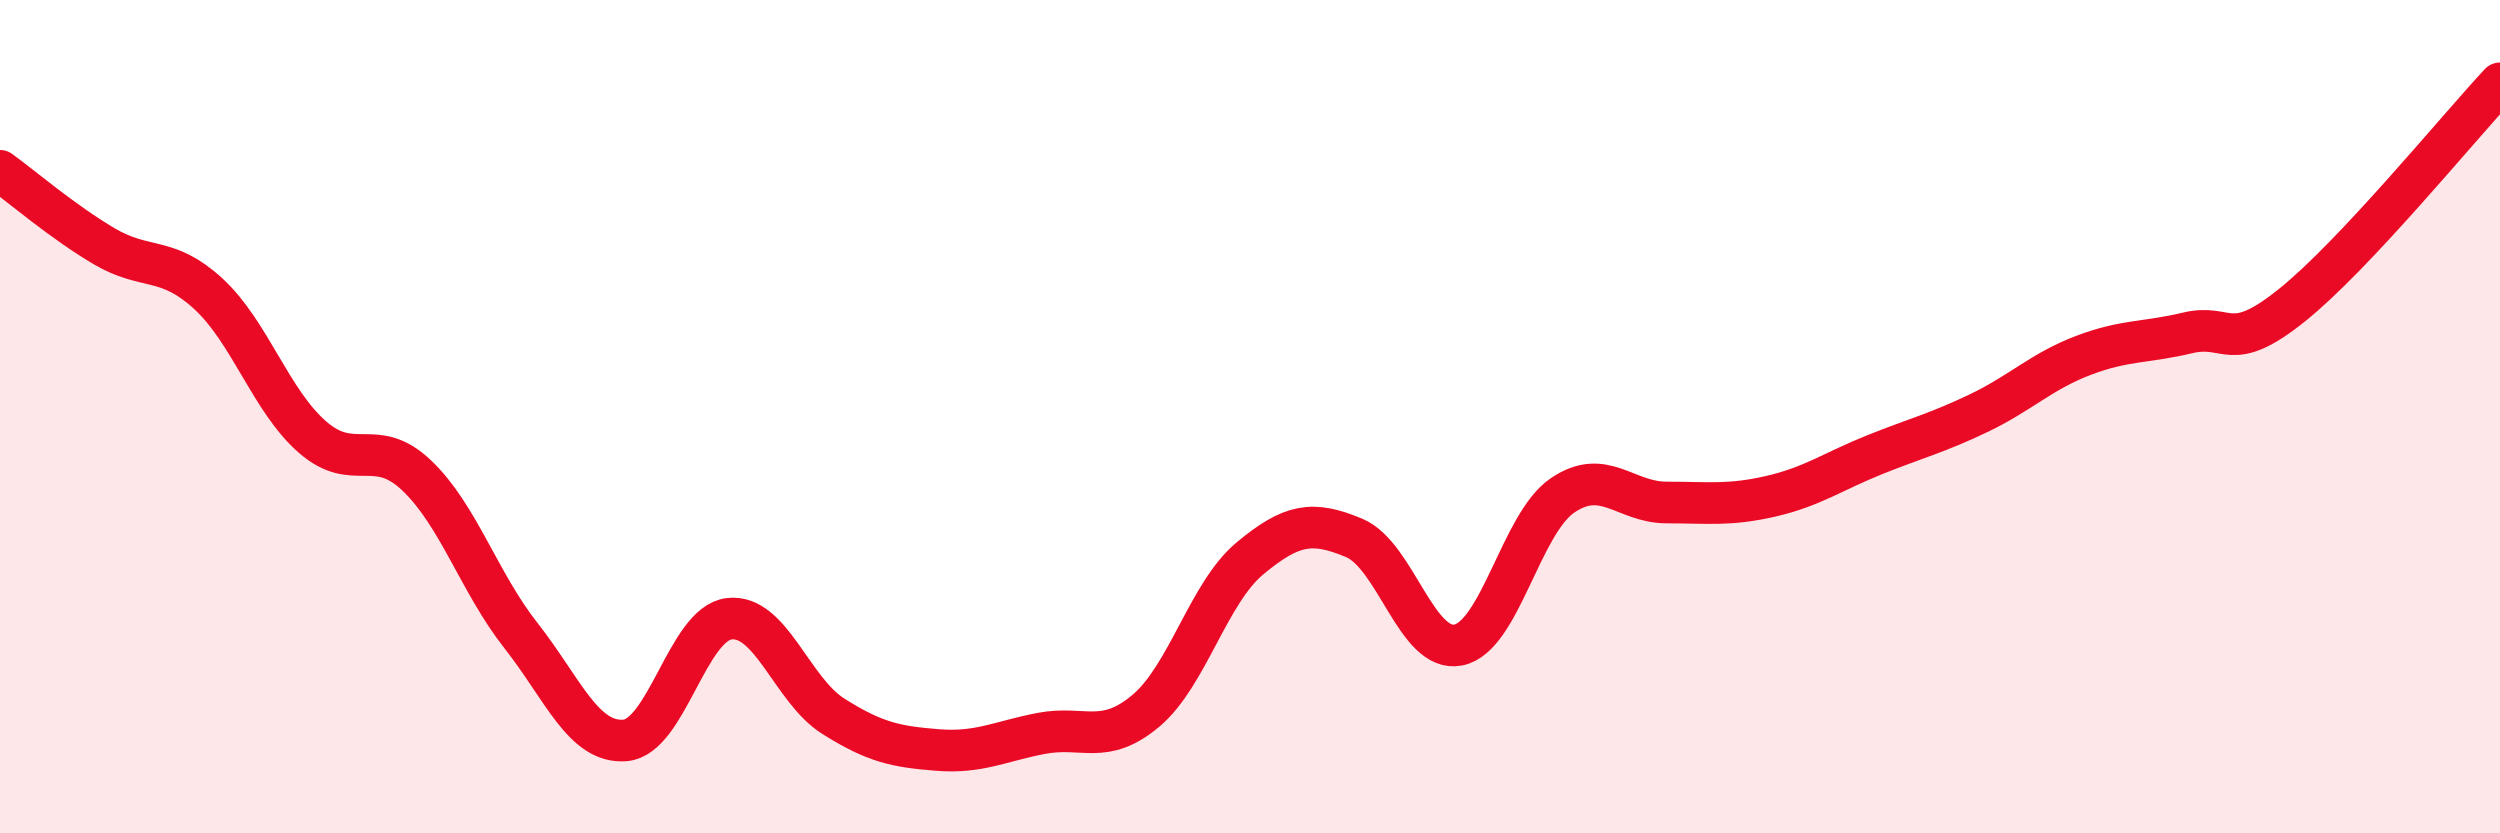
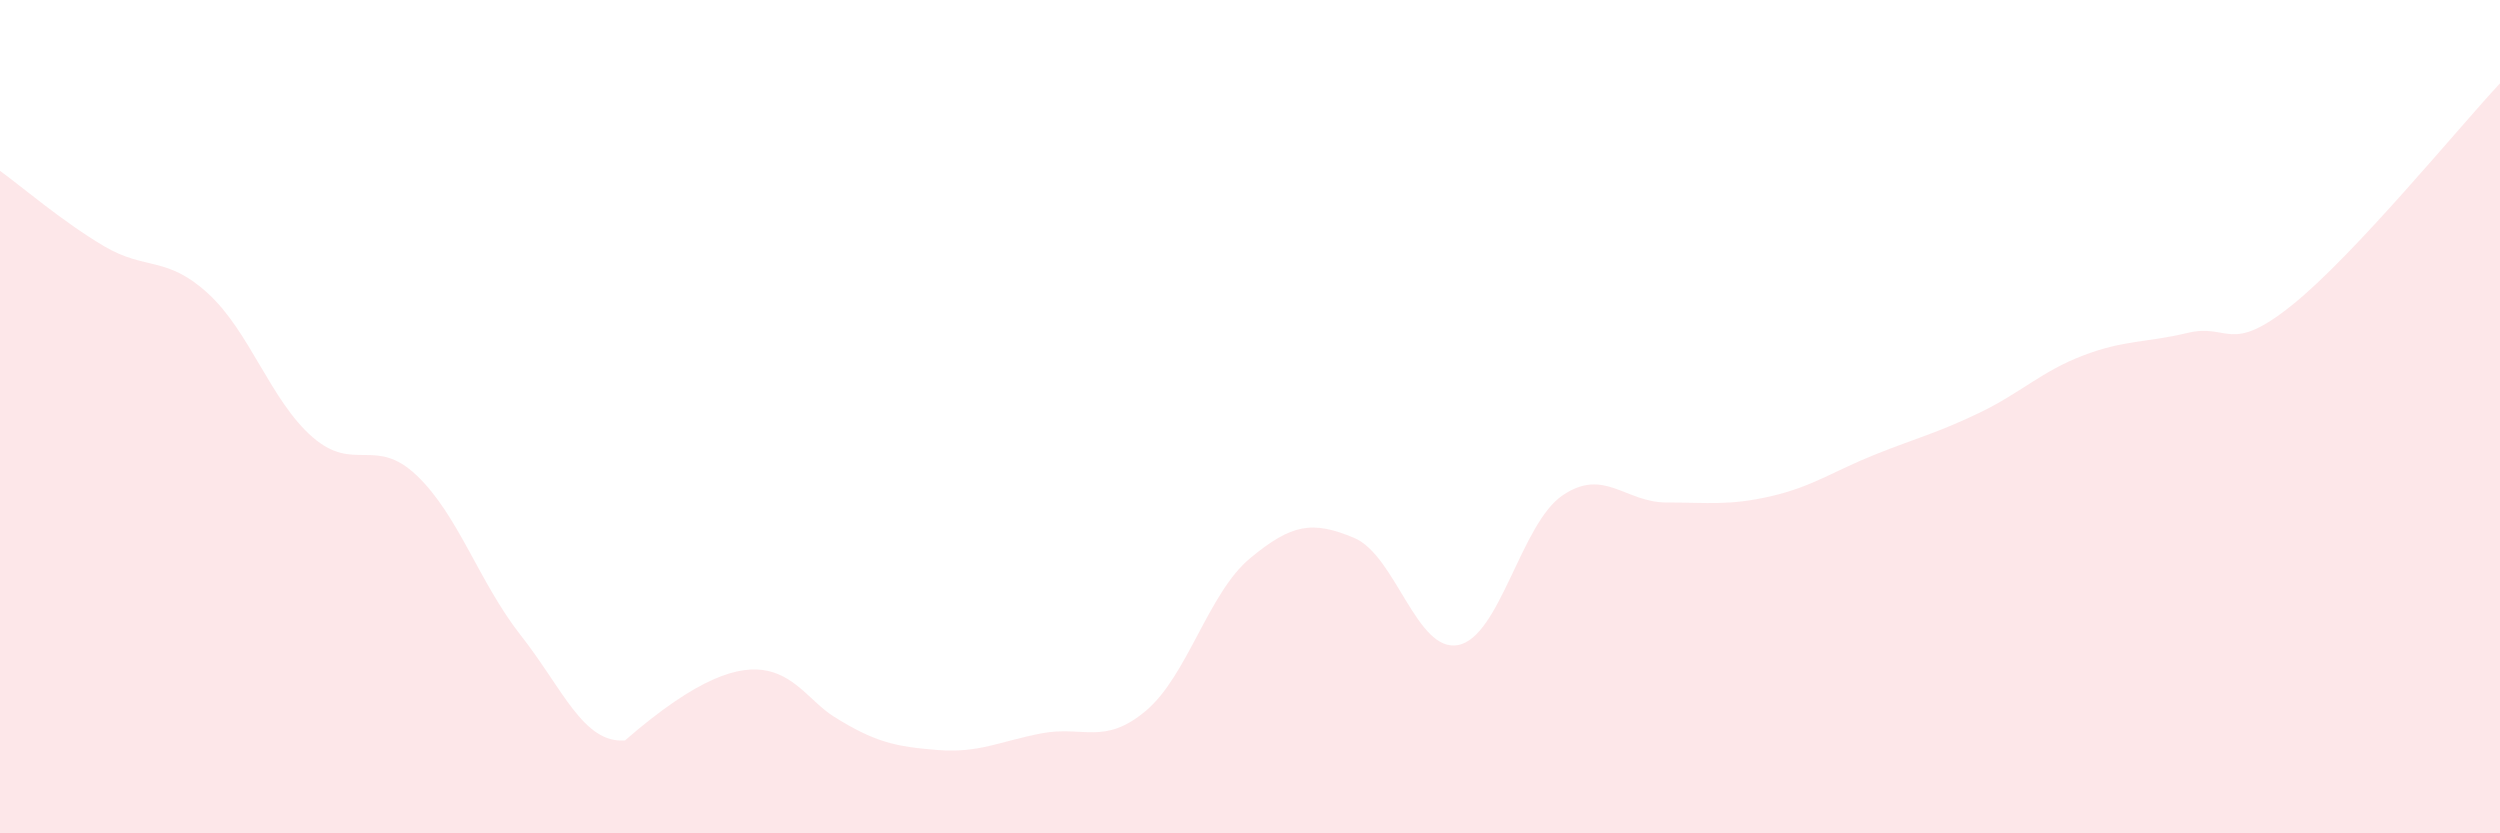
<svg xmlns="http://www.w3.org/2000/svg" width="60" height="20" viewBox="0 0 60 20">
-   <path d="M 0,4.1 C 0.5,4.46 1.5,5.32 2.5,5.91 C 3.5,6.5 4,6.13 5,7.05 C 6,7.97 6.5,9.62 7.5,10.49 C 8.5,11.36 9,10.46 10,11.41 C 11,12.36 11.5,13.98 12.5,15.25 C 13.5,16.52 14,17.85 15,17.77 C 16,17.69 16.5,14.97 17.5,14.85 C 18.5,14.73 19,16.56 20,17.19 C 21,17.82 21.5,17.92 22.5,18 C 23.5,18.08 24,17.79 25,17.6 C 26,17.41 26.5,17.9 27.5,17.06 C 28.5,16.22 29,14.23 30,13.4 C 31,12.57 31.5,12.49 32.5,12.91 C 33.5,13.33 34,15.68 35,15.48 C 36,15.28 36.5,12.57 37.5,11.89 C 38.5,11.21 39,12.06 40,12.06 C 41,12.06 41.5,12.14 42.5,11.91 C 43.5,11.68 44,11.31 45,10.91 C 46,10.51 46.5,10.39 47.5,9.91 C 48.5,9.43 49,8.91 50,8.53 C 51,8.15 51.5,8.23 52.5,7.99 C 53.5,7.75 53.5,8.53 55,7.33 C 56.5,6.13 59,3.07 60,2L60 20L0 20Z" fill="#EB0A25" opacity="0.1" stroke-linecap="round" stroke-linejoin="round" />
-   <path d="M 0,4.1 C 0.5,4.46 1.5,5.32 2.5,5.91 C 3.5,6.5 4,6.13 5,7.05 C 6,7.97 6.5,9.62 7.5,10.49 C 8.5,11.36 9,10.46 10,11.41 C 11,12.36 11.5,13.98 12.5,15.25 C 13.5,16.52 14,17.85 15,17.77 C 16,17.69 16.5,14.97 17.5,14.85 C 18.5,14.73 19,16.56 20,17.19 C 21,17.82 21.5,17.92 22.5,18 C 23.5,18.08 24,17.79 25,17.6 C 26,17.41 26.5,17.9 27.5,17.06 C 28.5,16.22 29,14.23 30,13.4 C 31,12.57 31.5,12.49 32.5,12.91 C 33.5,13.33 34,15.68 35,15.48 C 36,15.28 36.5,12.57 37.5,11.89 C 38.5,11.21 39,12.06 40,12.06 C 41,12.06 41.5,12.14 42.5,11.91 C 43.5,11.68 44,11.31 45,10.91 C 46,10.51 46.5,10.39 47.5,9.91 C 48.5,9.43 49,8.91 50,8.53 C 51,8.15 51.5,8.23 52.5,7.99 C 53.5,7.75 53.5,8.53 55,7.33 C 56.5,6.13 59,3.07 60,2" stroke="#EB0A25" stroke-width="1" fill="none" stroke-linecap="round" stroke-linejoin="round" />
+   <path d="M 0,4.1 C 0.5,4.46 1.5,5.32 2.5,5.91 C 3.5,6.5 4,6.13 5,7.05 C 6,7.97 6.5,9.62 7.5,10.49 C 8.5,11.36 9,10.46 10,11.41 C 11,12.36 11.5,13.98 12.5,15.25 C 13.5,16.52 14,17.85 15,17.77 C 18.5,14.73 19,16.56 20,17.19 C 21,17.82 21.5,17.92 22.5,18 C 23.5,18.08 24,17.79 25,17.6 C 26,17.41 26.5,17.9 27.5,17.06 C 28.5,16.22 29,14.23 30,13.4 C 31,12.57 31.5,12.49 32.5,12.91 C 33.5,13.33 34,15.68 35,15.48 C 36,15.28 36.5,12.57 37.5,11.89 C 38.5,11.21 39,12.06 40,12.06 C 41,12.06 41.5,12.14 42.5,11.91 C 43.5,11.68 44,11.31 45,10.91 C 46,10.51 46.5,10.39 47.5,9.91 C 48.5,9.43 49,8.91 50,8.53 C 51,8.15 51.5,8.23 52.5,7.99 C 53.5,7.75 53.5,8.53 55,7.33 C 56.5,6.13 59,3.07 60,2L60 20L0 20Z" fill="#EB0A25" opacity="0.1" stroke-linecap="round" stroke-linejoin="round" />
</svg>